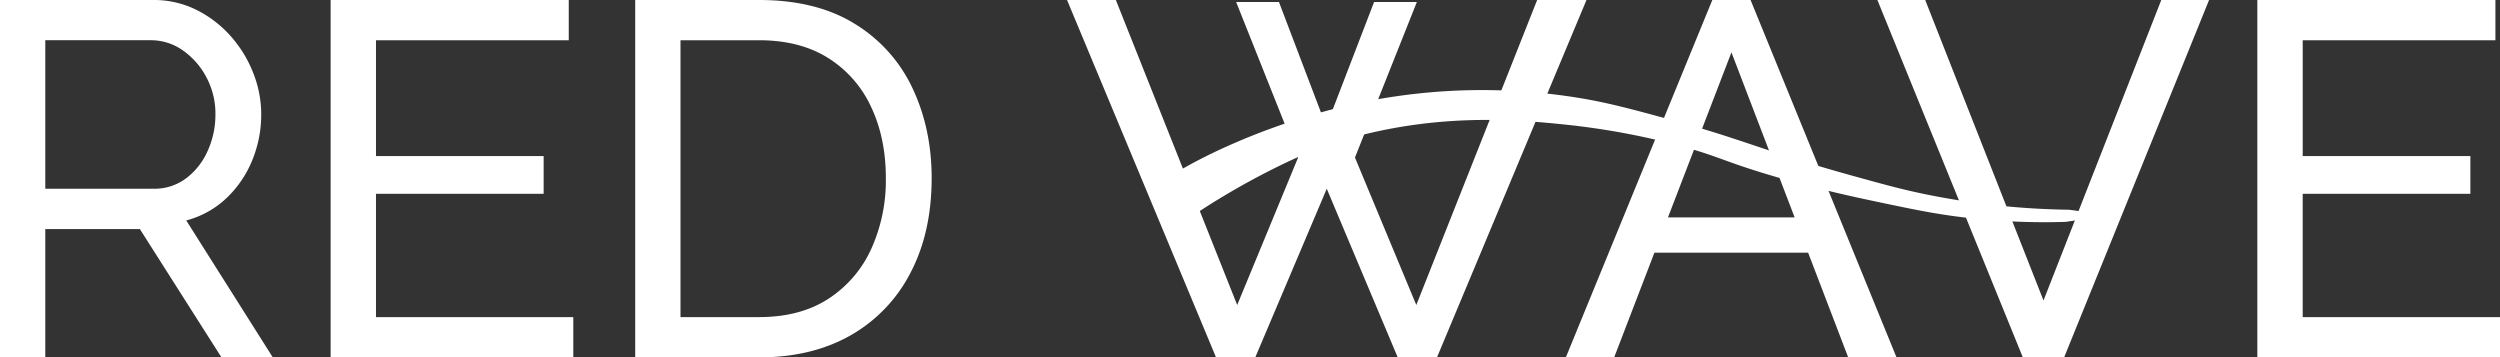
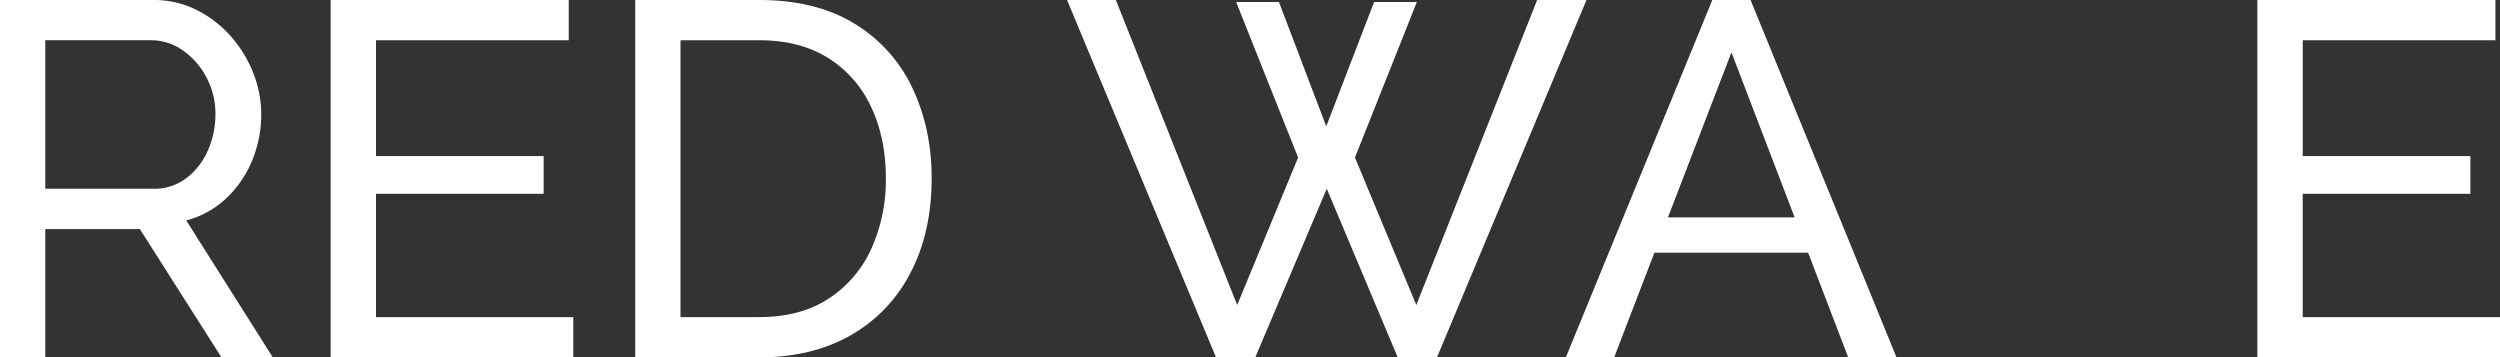
<svg xmlns="http://www.w3.org/2000/svg" viewBox="0 0 1133.23 161.99">
  <rect x="0" y="0" width="1133.23" height="161.99" fill="#333333" stroke="none" />
  <defs>
    <style>.cls-1{fill:#fff;}</style>
  </defs>
  <g id="Layer_2" data-name="Layer 2">
    <g id="text">
      <path class="cls-1" d="M0,162V0H69.36A43.19,43.19,0,0,1,89,4.45a51.54,51.54,0,0,1,15.51,11.86A55.46,55.46,0,0,1,114.76,33a50.88,50.88,0,0,1,3.65,18.82A54.23,54.23,0,0,1,114.19,73a48.81,48.81,0,0,1-11.86,17.11,41.77,41.77,0,0,1-17.91,9.81L123.66,162H100.39l-37-58.18H20.53V162ZM20.53,85.56H69.59A23.92,23.92,0,0,0,84.3,80.88a31.39,31.39,0,0,0,9.81-12.43,39.66,39.66,0,0,0,3.54-16.66A34.87,34.87,0,0,0,93.54,35a34.1,34.1,0,0,0-10.72-12.2,25.11,25.11,0,0,0-14.6-4.57H20.53Z" />
      <path class="cls-1" d="M259.87,143.74V162h-110V0H257.81V18.25H170.43V70.73h76V87.84h-76v55.9Z" />
      <path class="cls-1" d="M287.93,162V0h56.12q26,0,43.47,10.84A67.83,67.83,0,0,1,413.64,40q8.67,18.38,8.67,40.73,0,24.63-9.58,42.89A68.57,68.57,0,0,1,385.58,152Q368,162,344.05,162ZM401.55,80.77q0-18.26-6.73-32.4a51.61,51.61,0,0,0-19.51-22.13q-12.78-8-31.26-8H308.46V143.74h35.59q18.7,0,31.49-8.33a52.91,52.91,0,0,0,19.39-22.59A75.26,75.26,0,0,0,401.55,80.77Z" />
      <path class="cls-1" d="M560.34.91h19.4l21.44,56.36L622.86.91h19.39l-28.06,70.5L642,138.26,696.78,0h22.36L651.37,162H633.58L601.41,85.56,569,162H551.22L483.68,0h22.13l55,138.26,27.61-66.85Z" />
      <path class="cls-1" d="M776.18,0h17.34l66.16,162h-21.9l-18.17-47.46H749.93L731.69,162H709.78ZM813.5,98.56,784.85,23.73,756.07,98.56Z" />
-       <path class="cls-1" d="M872.68,0,926.3,136.21,979.69,0h21.67L935.65,162H916.94L851,0Z" />
      <path class="cls-1" d="M1133.23,143.74V162h-110V0h107.92V18.25H1043.8V70.73h76V87.84h-76v55.9Z" />
    </g>
    <g id="wave">
-       <path class="cls-1" d="M532.2,78.78C550.4,67.67,583.45,53,621.37,45.57a271.69,271.69,0,0,1,89-2c15.93,2.26,27.12,5.3,48,11,31.62,8.61,42,14.18,81,25,15.61,4.32,23.89,6.62,36,9a347.8,347.8,0,0,0,62.5,6.5l18.67,2.5-20.17,3a307.88,307.88,0,0,1-46-2c-13.33-1.59-23.11-3.66-39-7-10.24-2.16-25.68-5.44-45-11-23.3-6.71-25.85-9.13-43-14a336.48,336.48,0,0,0-53-10c-22.36-2.33-60.44-5.91-105,8-15.41,4.81-44.35,18.88-69,36.15Z" />
-     </g>
+       </g>
  </g>
</svg>